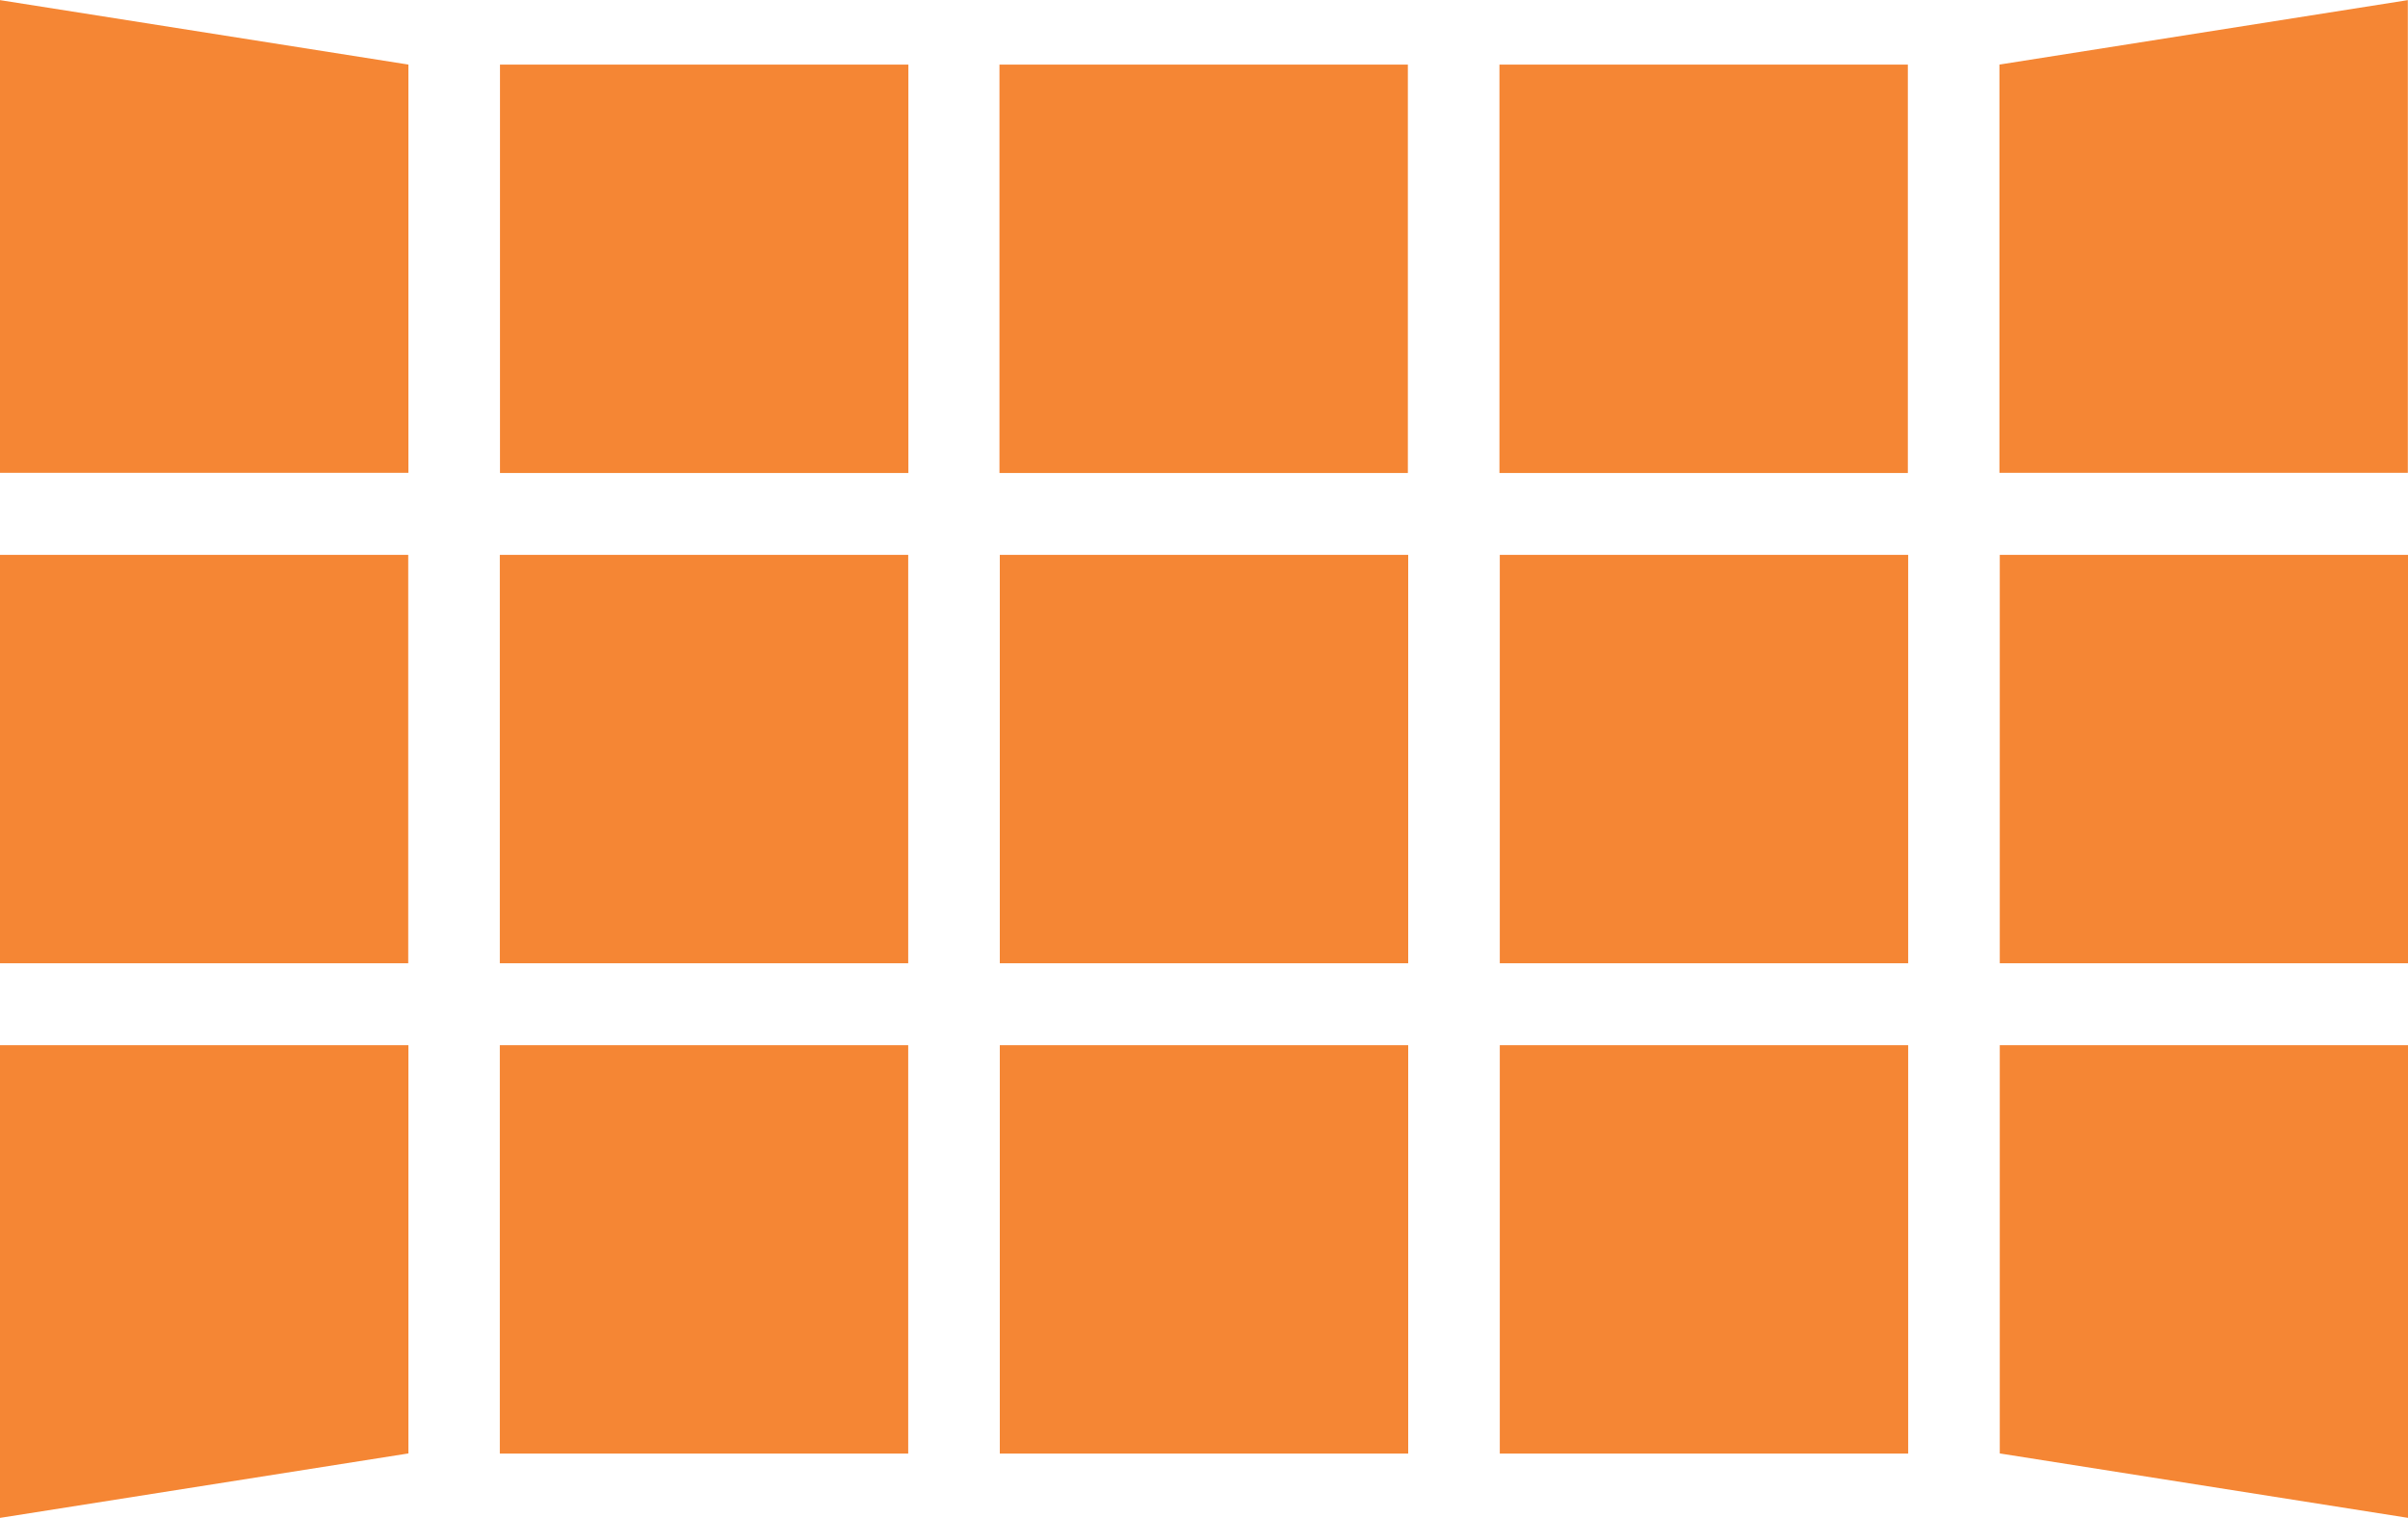
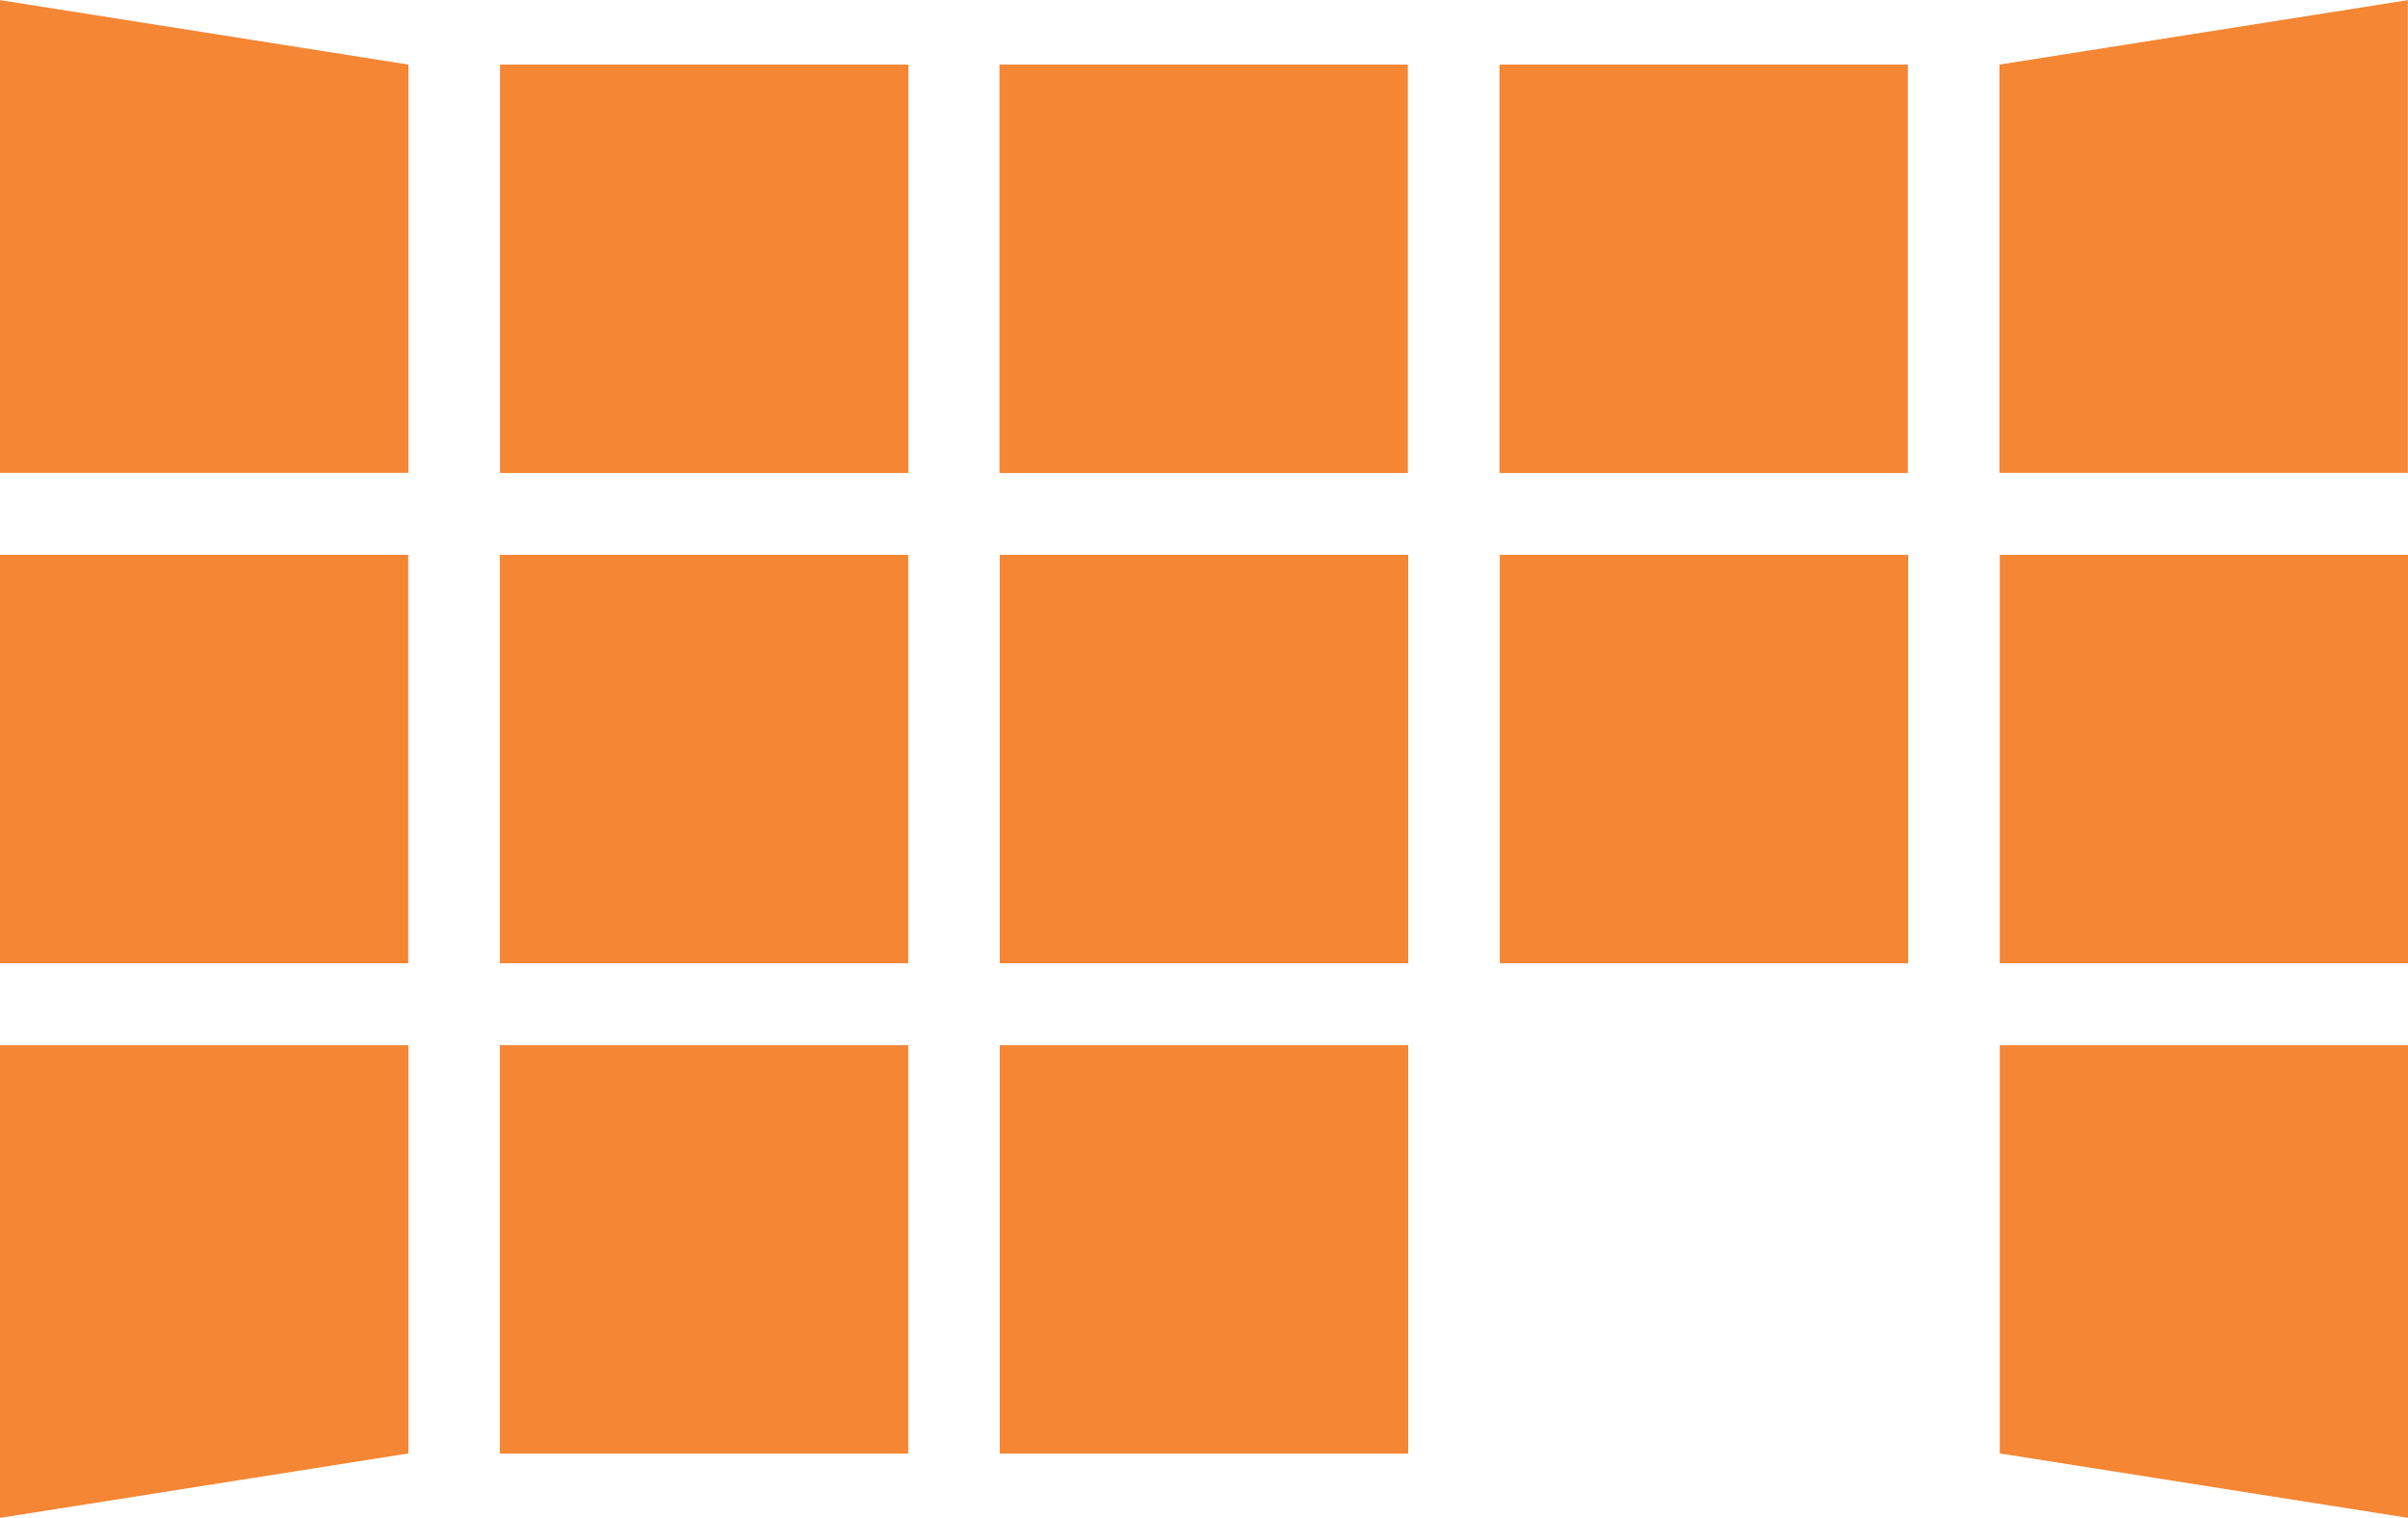
<svg xmlns="http://www.w3.org/2000/svg" xml:space="preserve" width="2.013in" height="1.269in" version="1.1" shape-rendering="geometricPrecision" text-rendering="geometricPrecision" image-rendering="optimizeQuality" fill-rule="evenodd" clip-rule="evenodd" viewBox="0 0 141.98 89.49">
  <g id="Layer_x0020_1">
-     <path fill="#F58634" d="M29.48 3.8l24.08 0 0 24.08 -24.08 0 0 -24.08zm-5.4 81.89l-24.08 3.8 0 -27.87 24.08 0 0 24.08zm93.83 0l24.08 3.8 0 -27.87 -24.08 0 0 24.08zm-93.83 -81.89l-24.08 -3.8 0 27.87 24.08 0 0 -24.08zm93.83 28.91l24.08 0 0 24.08 -24.08 0 0 -24.08zm-29.48 28.91l24.08 0 0 24.08 -24.08 0 0 -24.08zm0 -28.91l24.08 0 0 24.08 -24.08 0 0 -24.08zm-29.48 28.91l24.08 0 0 24.08 -24.08 0 0 -24.08zm0 -28.91l24.08 0 0 24.08 -24.08 0 0 -24.08zm-29.48 28.91l24.08 0 0 24.08 -24.08 0 0 -24.08zm0 -28.91l24.08 0 0 24.08 -24.08 0 0 -24.08zm-29.48 0l24.08 0 0 24.08 -24.08 0 0 -24.08zm117.9 -28.91l24.08 -3.8 0 27.87 -24.08 0 0 -24.08zm-29.48 0l24.08 0 0 24.08 -24.08 0 0 -24.08zm-29.48 0l24.08 0 0 24.08 -24.08 0 0 -24.08z" />
+     <path fill="#F58634" d="M29.48 3.8l24.08 0 0 24.08 -24.08 0 0 -24.08zm-5.4 81.89l-24.08 3.8 0 -27.87 24.08 0 0 24.08zm93.83 0l24.08 3.8 0 -27.87 -24.08 0 0 24.08zm-93.83 -81.89l-24.08 -3.8 0 27.87 24.08 0 0 -24.08zm93.83 28.91l24.08 0 0 24.08 -24.08 0 0 -24.08zm-29.48 28.91zm0 -28.91l24.08 0 0 24.08 -24.08 0 0 -24.08zm-29.48 28.91l24.08 0 0 24.08 -24.08 0 0 -24.08zm0 -28.91l24.08 0 0 24.08 -24.08 0 0 -24.08zm-29.48 28.91l24.08 0 0 24.08 -24.08 0 0 -24.08zm0 -28.91l24.08 0 0 24.08 -24.08 0 0 -24.08zm-29.48 0l24.08 0 0 24.08 -24.08 0 0 -24.08zm117.9 -28.91l24.08 -3.8 0 27.87 -24.08 0 0 -24.08zm-29.48 0l24.08 0 0 24.08 -24.08 0 0 -24.08zm-29.48 0l24.08 0 0 24.08 -24.08 0 0 -24.08z" />
  </g>
</svg>